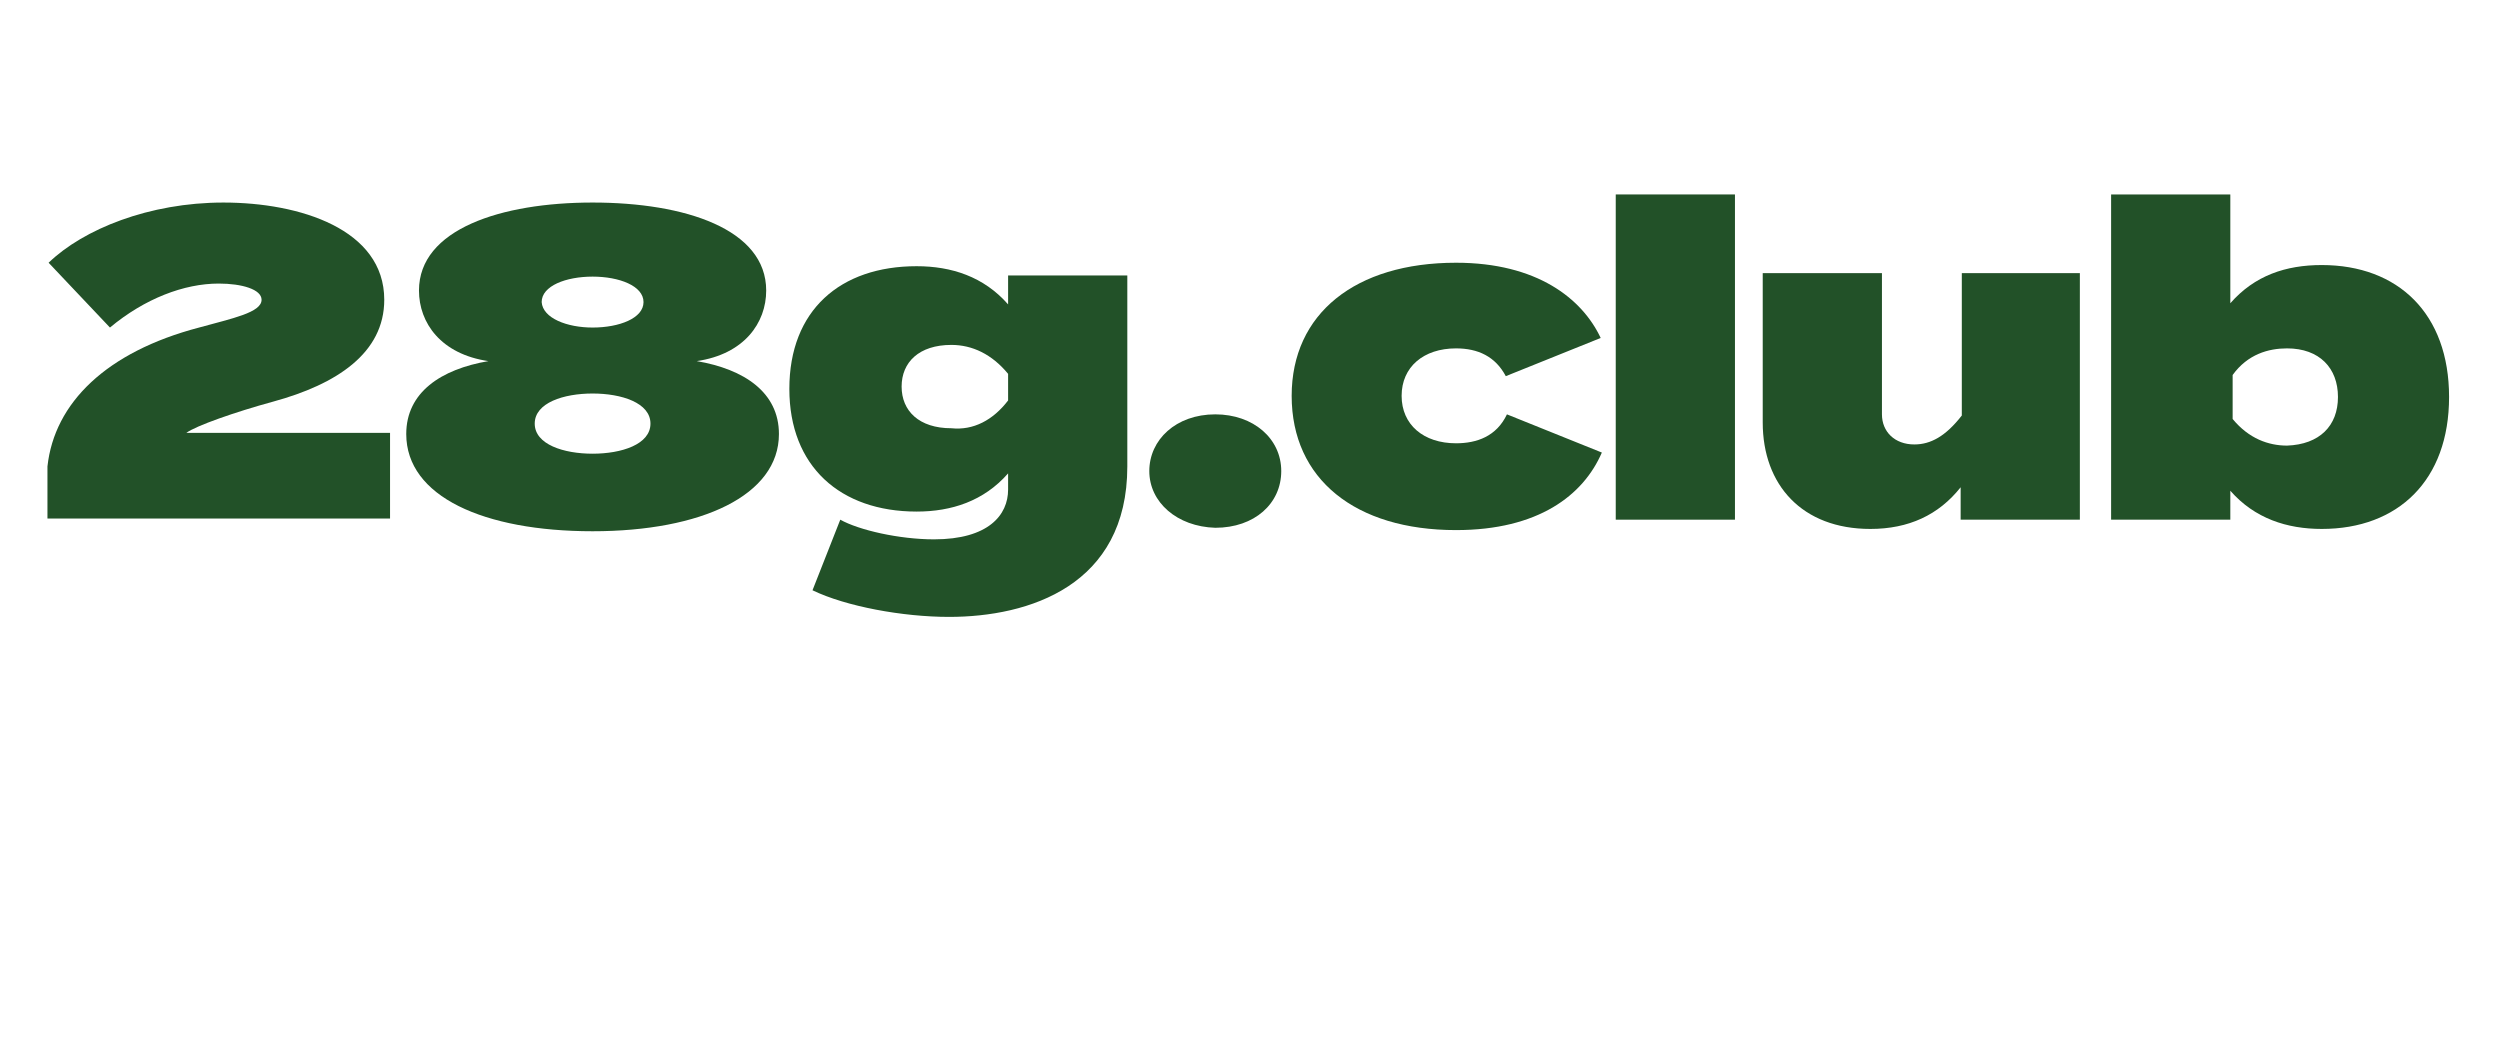
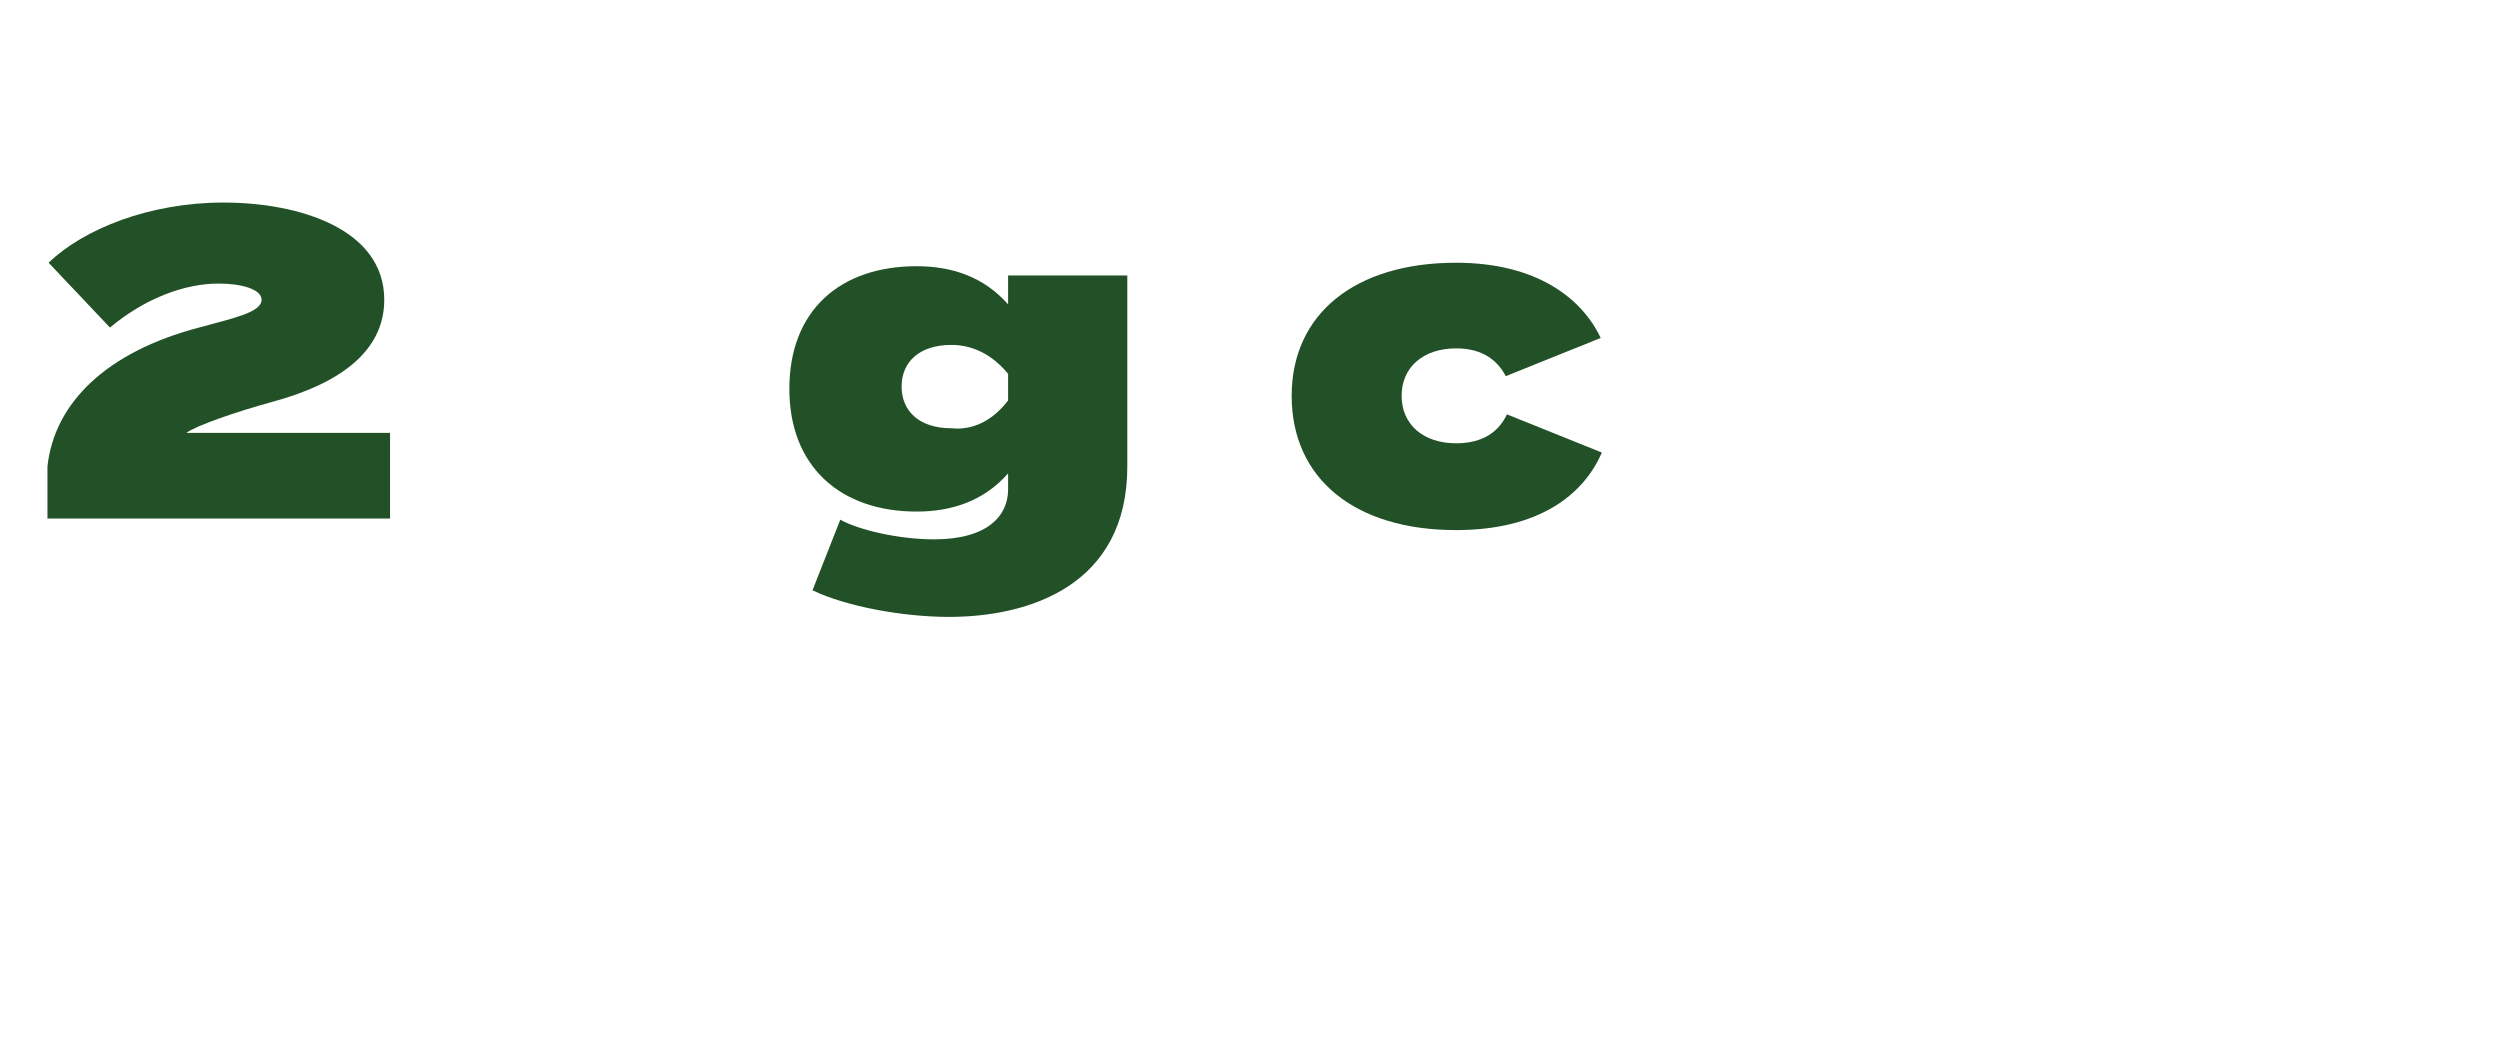
<svg xmlns="http://www.w3.org/2000/svg" version="1.1" id="Layer_1" x="0px" y="0px" viewBox="0 0 216 90" style="enable-background:new 0 0 216 90;" xml:space="preserve">
  <style type="text/css">
	.st0{display:none;fill:#DBE11F;}
	.st1{fill:#225128;}
</style>
  <rect x="7.1" y="30.7" class="st0" width="201.8" height="19.4" />
  <g>
    <path class="st1" d="M19.3,17.5c6.6,0,13.9,2.3,13.9,8.4c0,4.6-4.1,7.3-9.6,8.8c-3.3,0.9-6.7,2.1-7.5,2.7h17.6v7.4H4.1v-4.5   c0.6-5.5,5.1-9.9,13.1-12c2.9-0.8,5.4-1.3,5.4-2.4c0-0.9-1.7-1.4-3.7-1.4c-3,0-6.4,1.3-9.4,3.8l-5.3-5.6   C7.2,19.8,12.9,17.5,19.3,17.5z" />
-     <path class="st1" d="M67.3,37.5c0,5.3-6.7,8.4-16.1,8.4c-9.4,0-16.1-3-16.1-8.4c0-3.6,3-5.6,7.1-6.3c-4.1-0.6-6-3.3-6-6.1   c0-5.3,7.1-7.6,15-7.6c8,0,15,2.3,15,7.6c0,2.8-1.9,5.5-6,6.1C64.3,31.9,67.3,33.9,67.3,37.5z M56.2,36.6c0-1.8-2.5-2.6-5-2.6   c-2.5,0-5,0.8-5,2.6s2.5,2.6,5,2.6C53.7,39.2,56.2,38.4,56.2,36.6z M51.2,28.3c2.3,0,4.4-0.8,4.4-2.2c0-1.4-2.1-2.2-4.4-2.2   c-2.3,0-4.4,0.8-4.4,2.2C46.9,27.5,49,28.3,51.2,28.3z" />
    <path class="st1" d="M97.4,40.3c0,10.3-8.5,13-15.4,13c-4,0-8.9-0.9-11.8-2.3l2.4-6.1c1.6,0.9,5.1,1.7,8.1,1.7   c4.7,0,6.4-2.1,6.4-4.3v-1.4c-2.1,2.4-4.9,3.3-7.9,3.3c-6.6,0-11-3.9-11-10.6c0-6.8,4.4-10.6,11-10.6c3,0,5.8,0.9,7.9,3.3v-2.5   h10.3V40.3z M87.1,34.6v-2.3c-1.4-1.7-3.1-2.5-4.9-2.5c-2.8,0-4.3,1.5-4.3,3.6c0,2.1,1.5,3.6,4.3,3.6   C84.1,37.2,85.8,36.3,87.1,34.6z" />
-     <path class="st1" d="M99.3,40.7c0-2.7,2.3-4.9,5.7-4.9c3.3,0,5.7,2.1,5.7,4.9s-2.3,4.9-5.7,4.9C101.7,45.5,99.3,43.4,99.3,40.7z" />
    <path class="st1" d="M125.8,45.8c-8.7,0-14.2-4.4-14.2-11.6c0-7.1,5.5-11.5,14.2-11.5c7,0,10.9,3.1,12.5,6.5l-8.2,3.3   c-0.9-1.7-2.4-2.4-4.3-2.4c-2.8,0-4.7,1.6-4.7,4.1c0,2.5,1.9,4.1,4.7,4.1c1.8,0,3.5-0.6,4.4-2.5l8.2,3.3   C136.8,42.8,132.9,45.8,125.8,45.8z" />
-     <path class="st1" d="M139.6,44.9V16.8h10.3v28.1H139.6z" />
-     <path class="st1" d="M179.7,23.6v21.3h-10.3v-2.8c-1.9,2.4-4.5,3.6-7.8,3.6c-5.9,0-9.3-3.8-9.3-9.2V23.6h10.3v12.2   c0,1.5,1.1,2.6,2.8,2.6c1.4,0,2.7-0.7,4.1-2.5V23.6H179.7z" />
-     <path class="st1" d="M211.6,34.3c0,7.2-4.4,11.4-11,11.4c-3,0-5.8-0.9-7.9-3.3v2.5h-10.3V16.8h10.3v9.4c2.1-2.4,4.8-3.3,7.9-3.3   C207.2,22.9,211.6,27.1,211.6,34.3z M202,34.3c0-2.5-1.6-4.2-4.4-4.2c-1.6,0-3.4,0.5-4.7,2.3v3.8c1.4,1.7,3.1,2.3,4.7,2.3   C200.4,38.4,202,36.8,202,34.3z" />
  </g>
</svg>